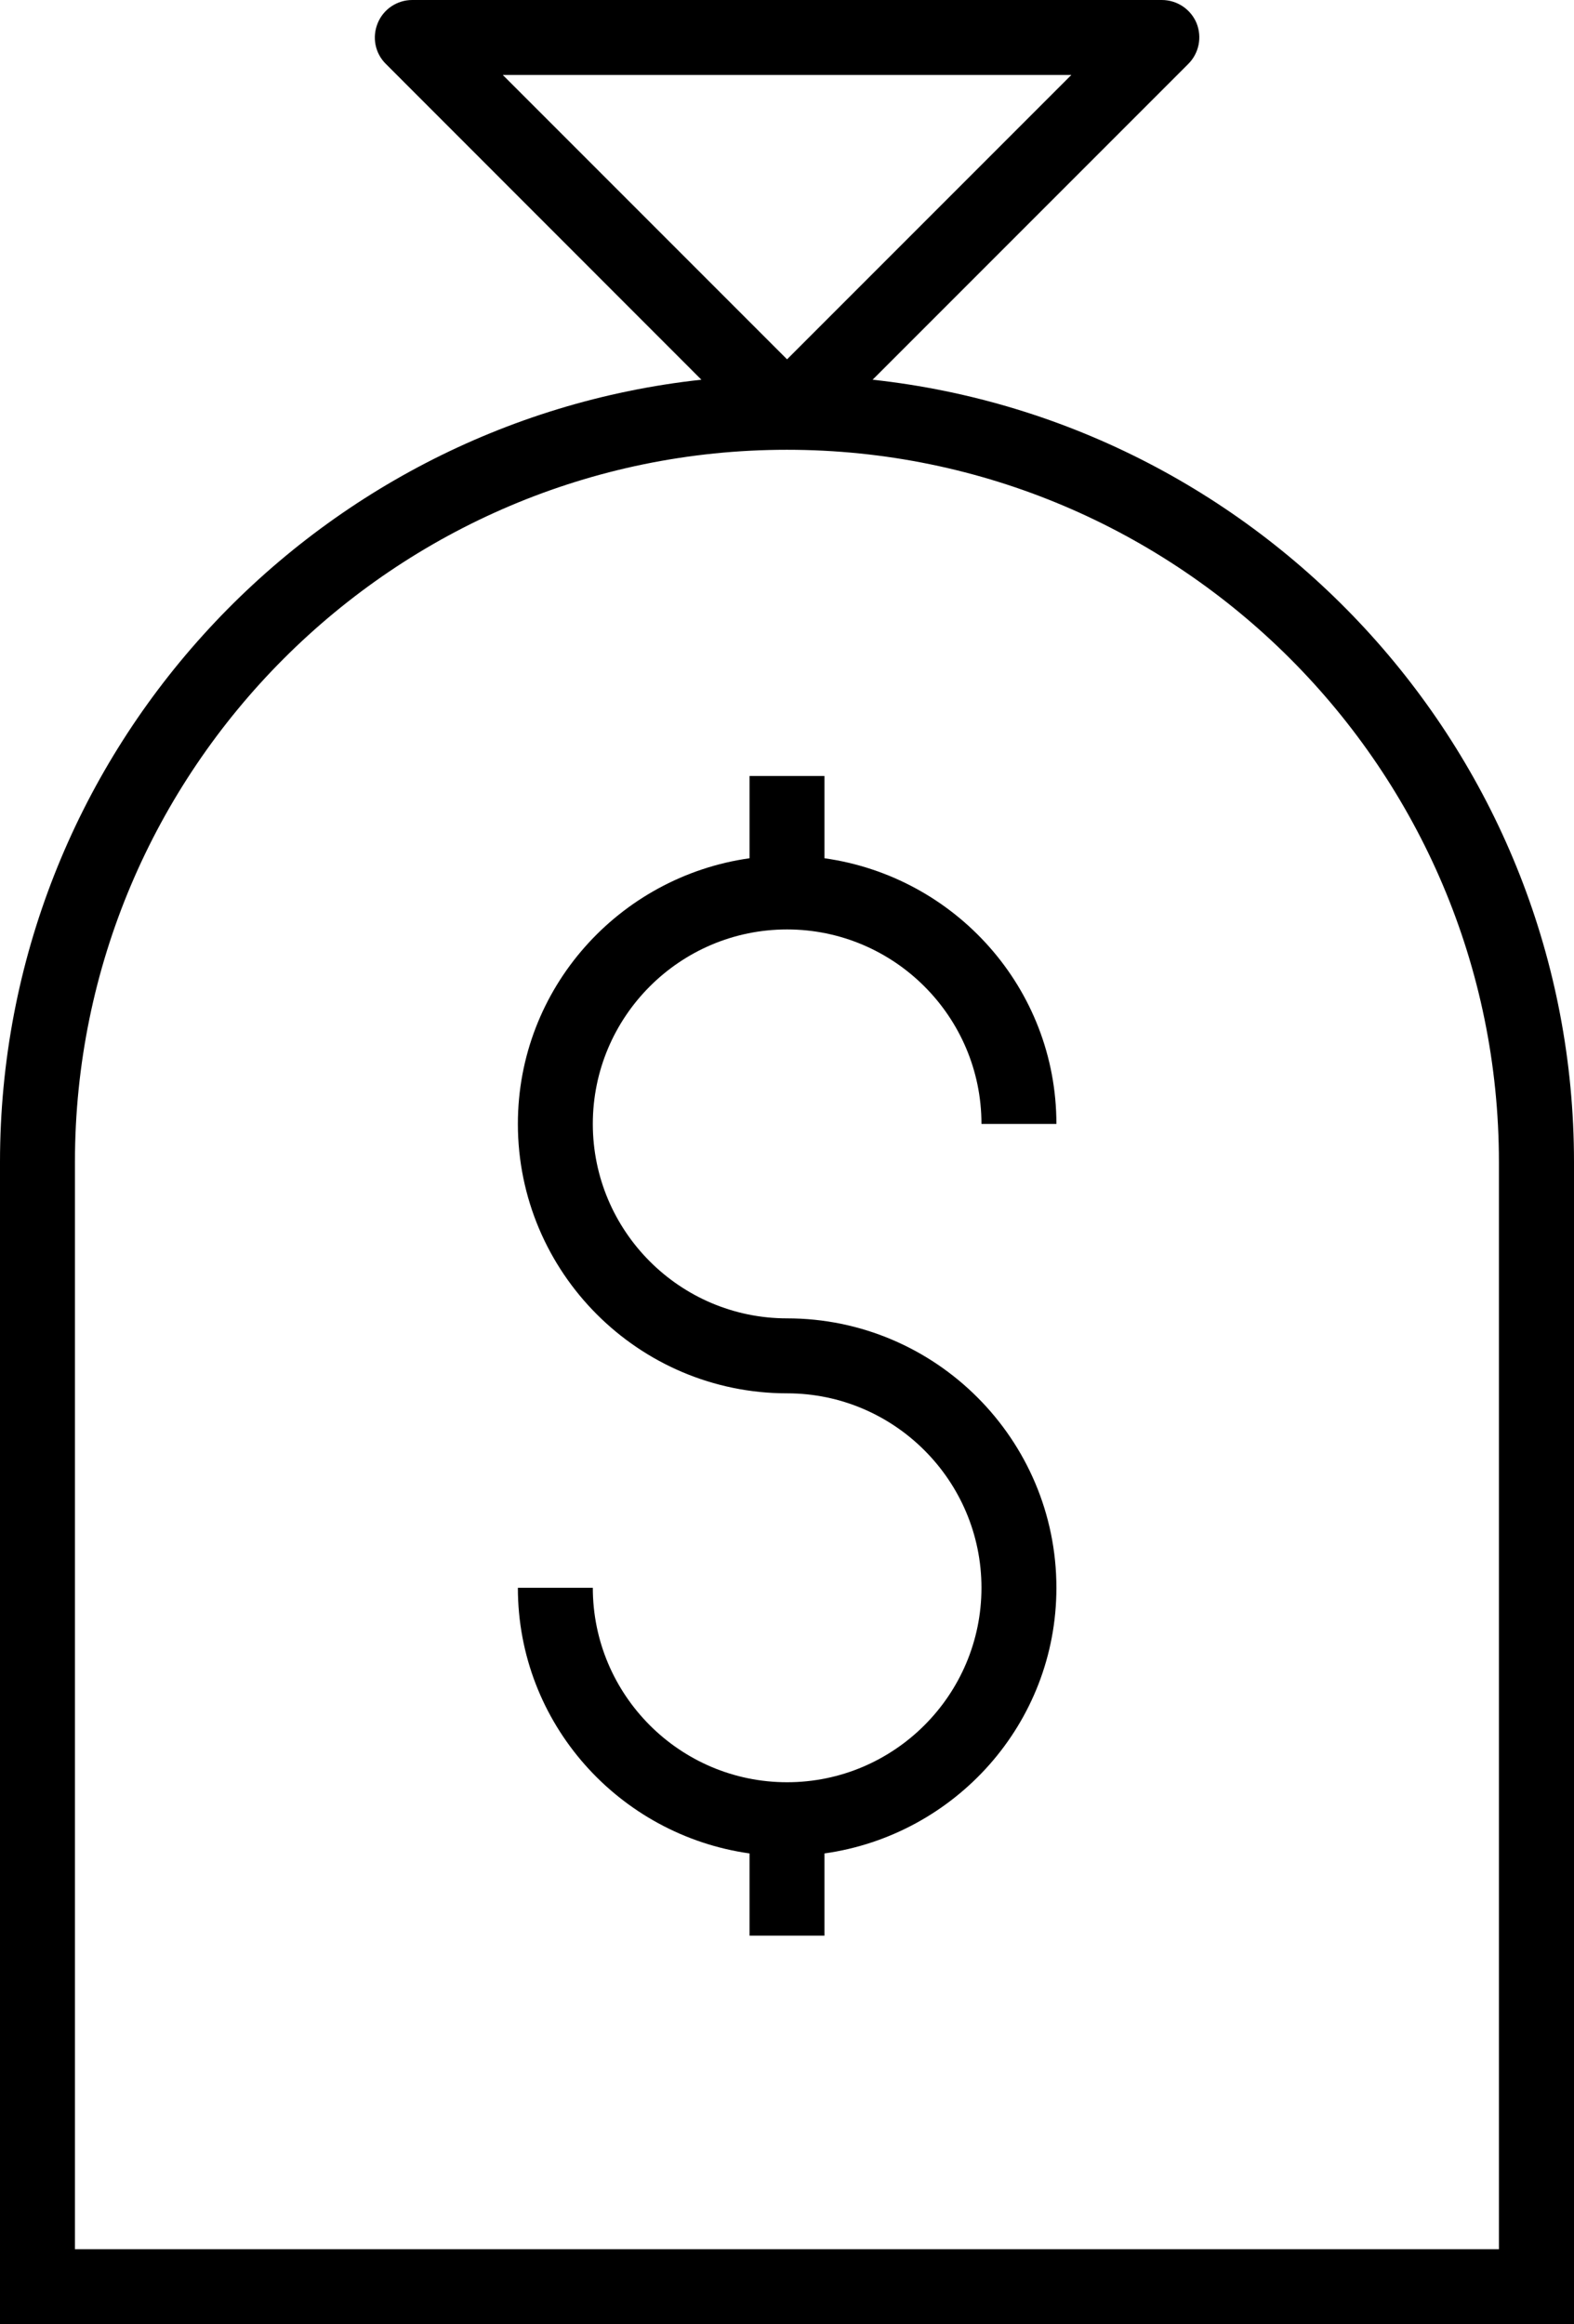
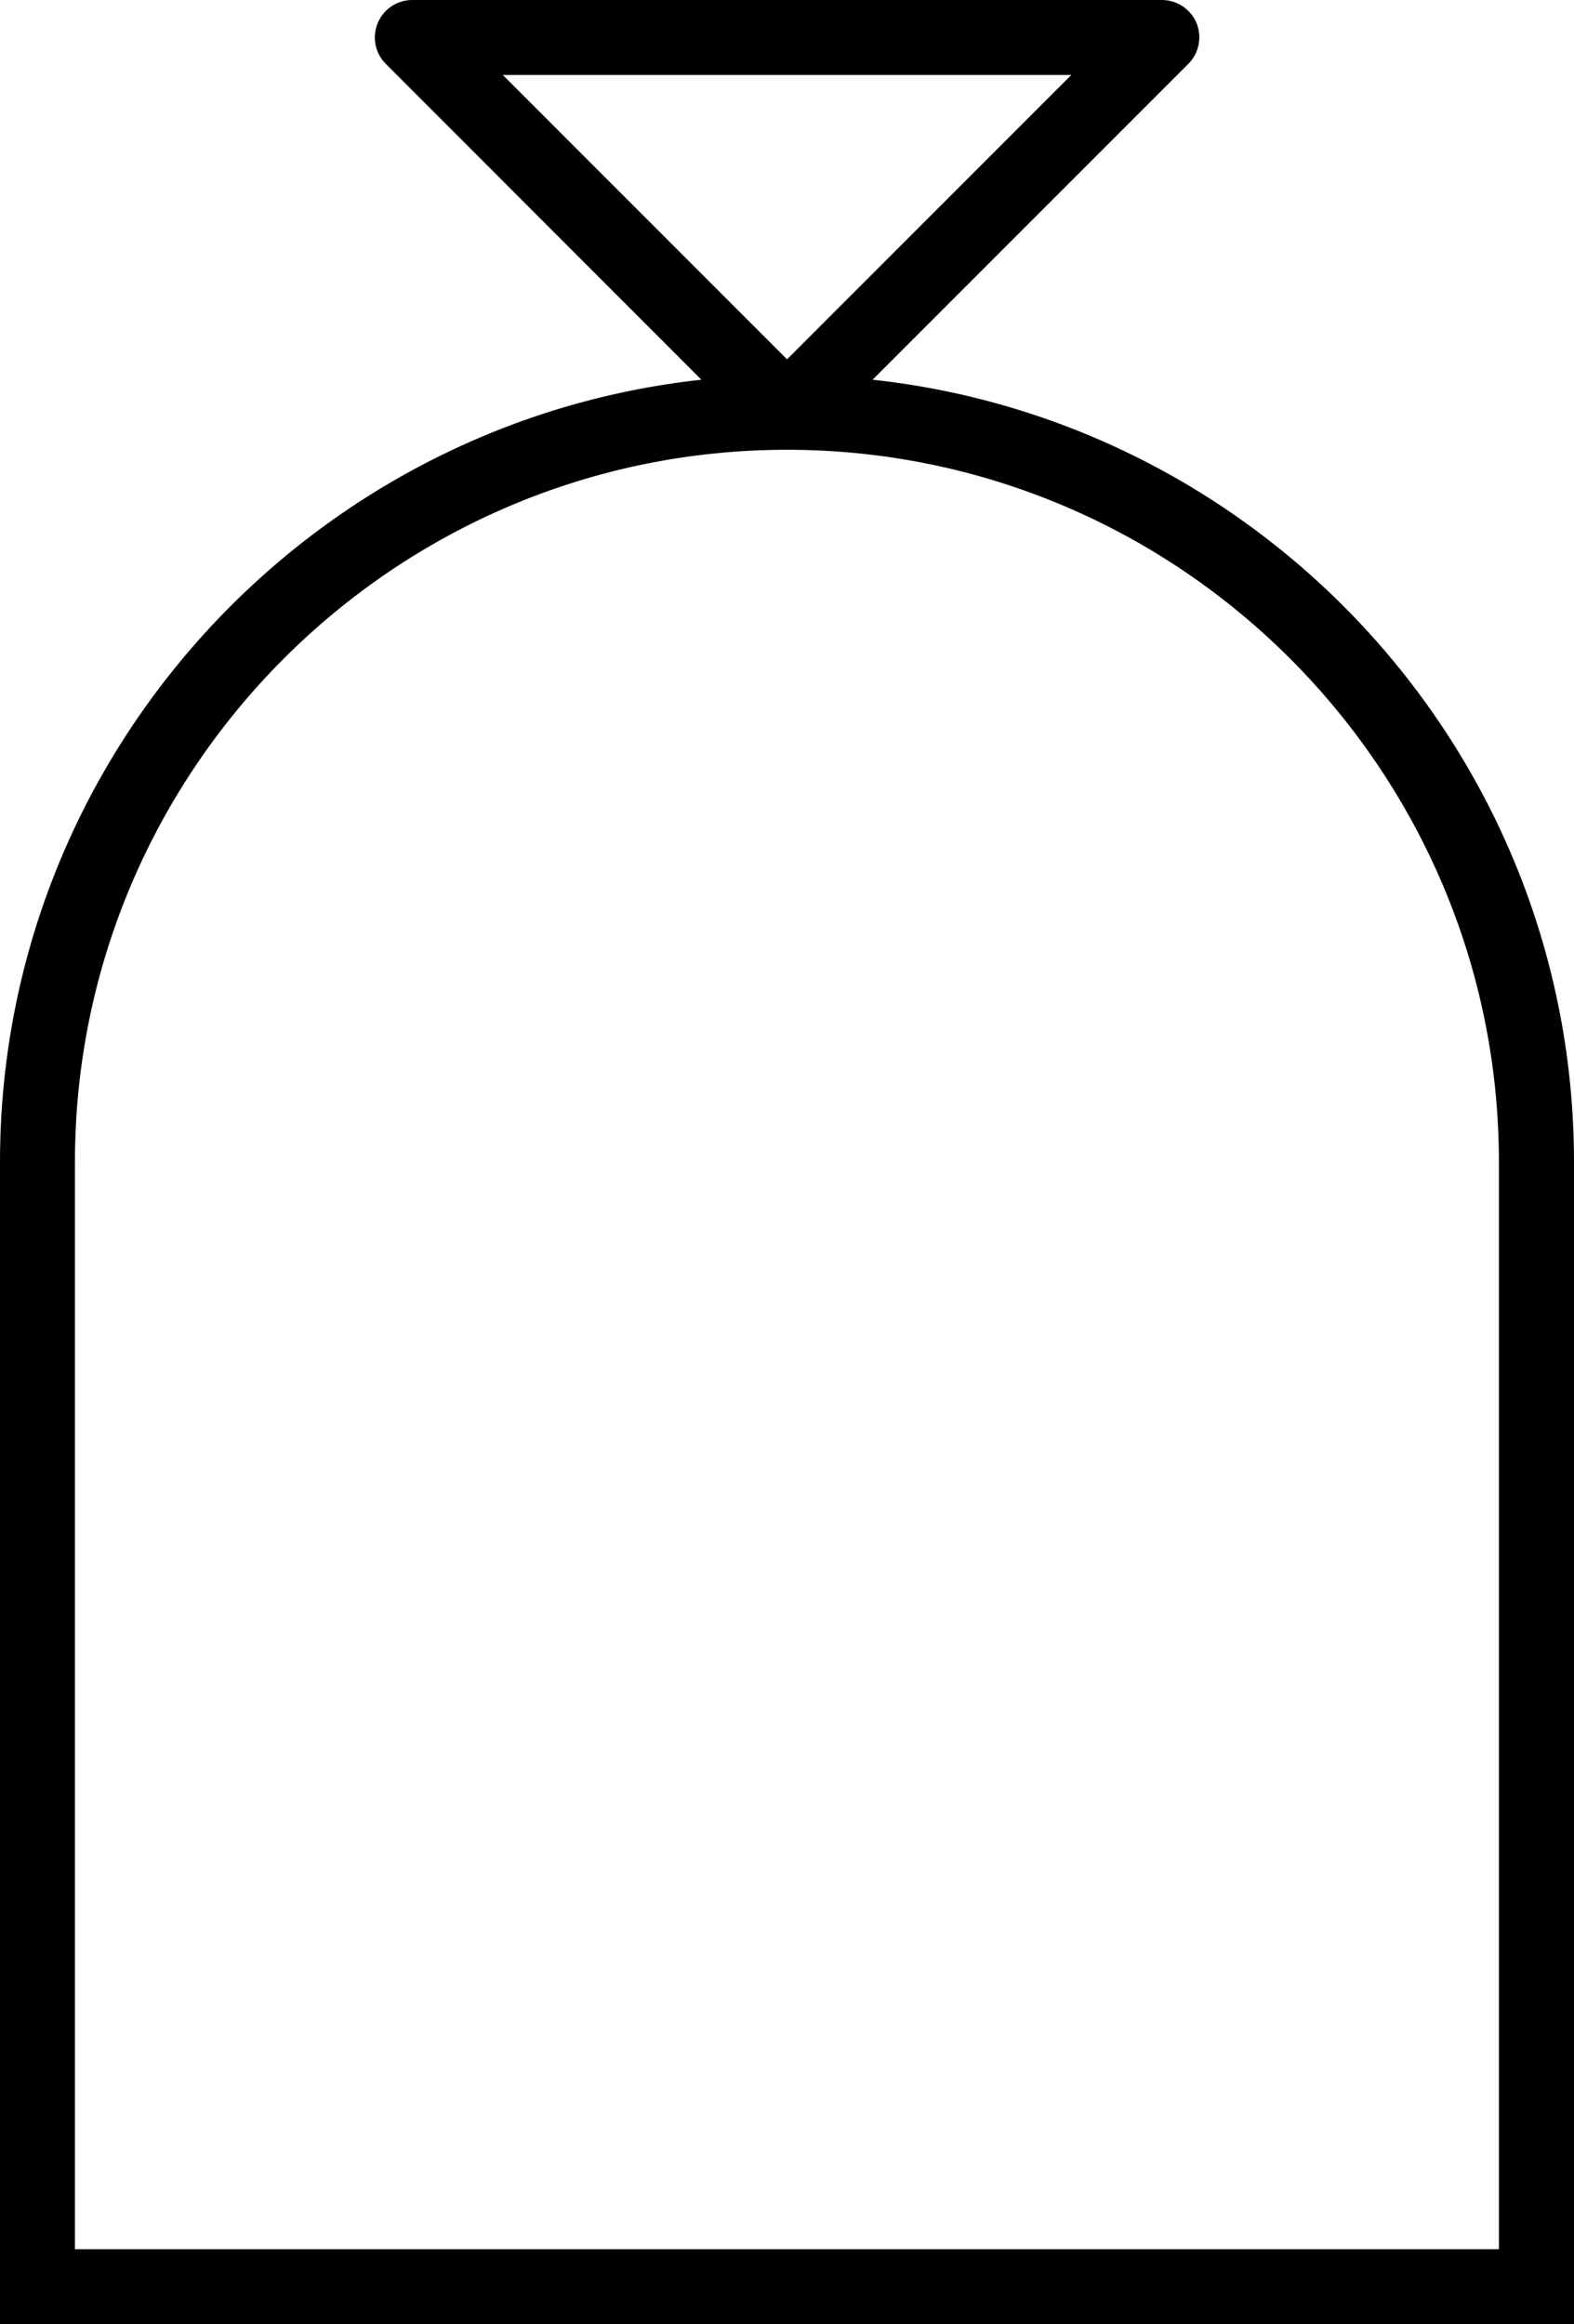
<svg xmlns="http://www.w3.org/2000/svg" version="1.1" x="0px" y="0px" width="11.279px" height="16.649px" viewBox="0 0 11.279 16.649" enable-background="new 0 0 11.279 16.649" xml:space="preserve">
  <defs>
</defs>
  <g>
    <path d="M6.253,2.72l2.262-2.262c0.077-0.077,0.1-0.192,0.059-0.293C8.532,0.065,8.434,0,8.325,0H2.954   C2.846,0,2.748,0.065,2.707,0.165c-0.042,0.101-0.02,0.216,0.058,0.293L5.026,2.72C2.205,3.027,0,5.423,0,8.325v8.325h11.279V8.325   C11.279,5.423,9.075,3.027,6.253,2.72z M7.677,0.537L5.64,2.574L3.603,0.537H7.677z M10.742,16.112H0.537V8.325   c0-2.814,2.289-5.103,5.102-5.103s5.102,2.289,5.102,5.103V16.112z" />
-     <path d="M5.64,6.658c0.768,0,1.393,0.625,1.393,1.393H7.57c0-0.972-0.725-1.771-1.662-1.903V5.559H5.371v0.589   c-0.935,0.132-1.66,0.931-1.66,1.903c0,1.064,0.865,1.93,1.929,1.93c0.768,0,1.393,0.625,1.393,1.393s-0.625,1.393-1.393,1.393   c-0.768,0-1.392-0.625-1.392-1.393H3.711c0,0.972,0.725,1.771,1.66,1.903v0.589h0.537v-0.589c0.937-0.132,1.662-0.931,1.662-1.903   c0-1.064-0.866-1.93-1.93-1.93c-0.768,0-1.392-0.625-1.392-1.393C4.248,7.283,4.872,6.658,5.64,6.658z" />
  </g>
</svg>